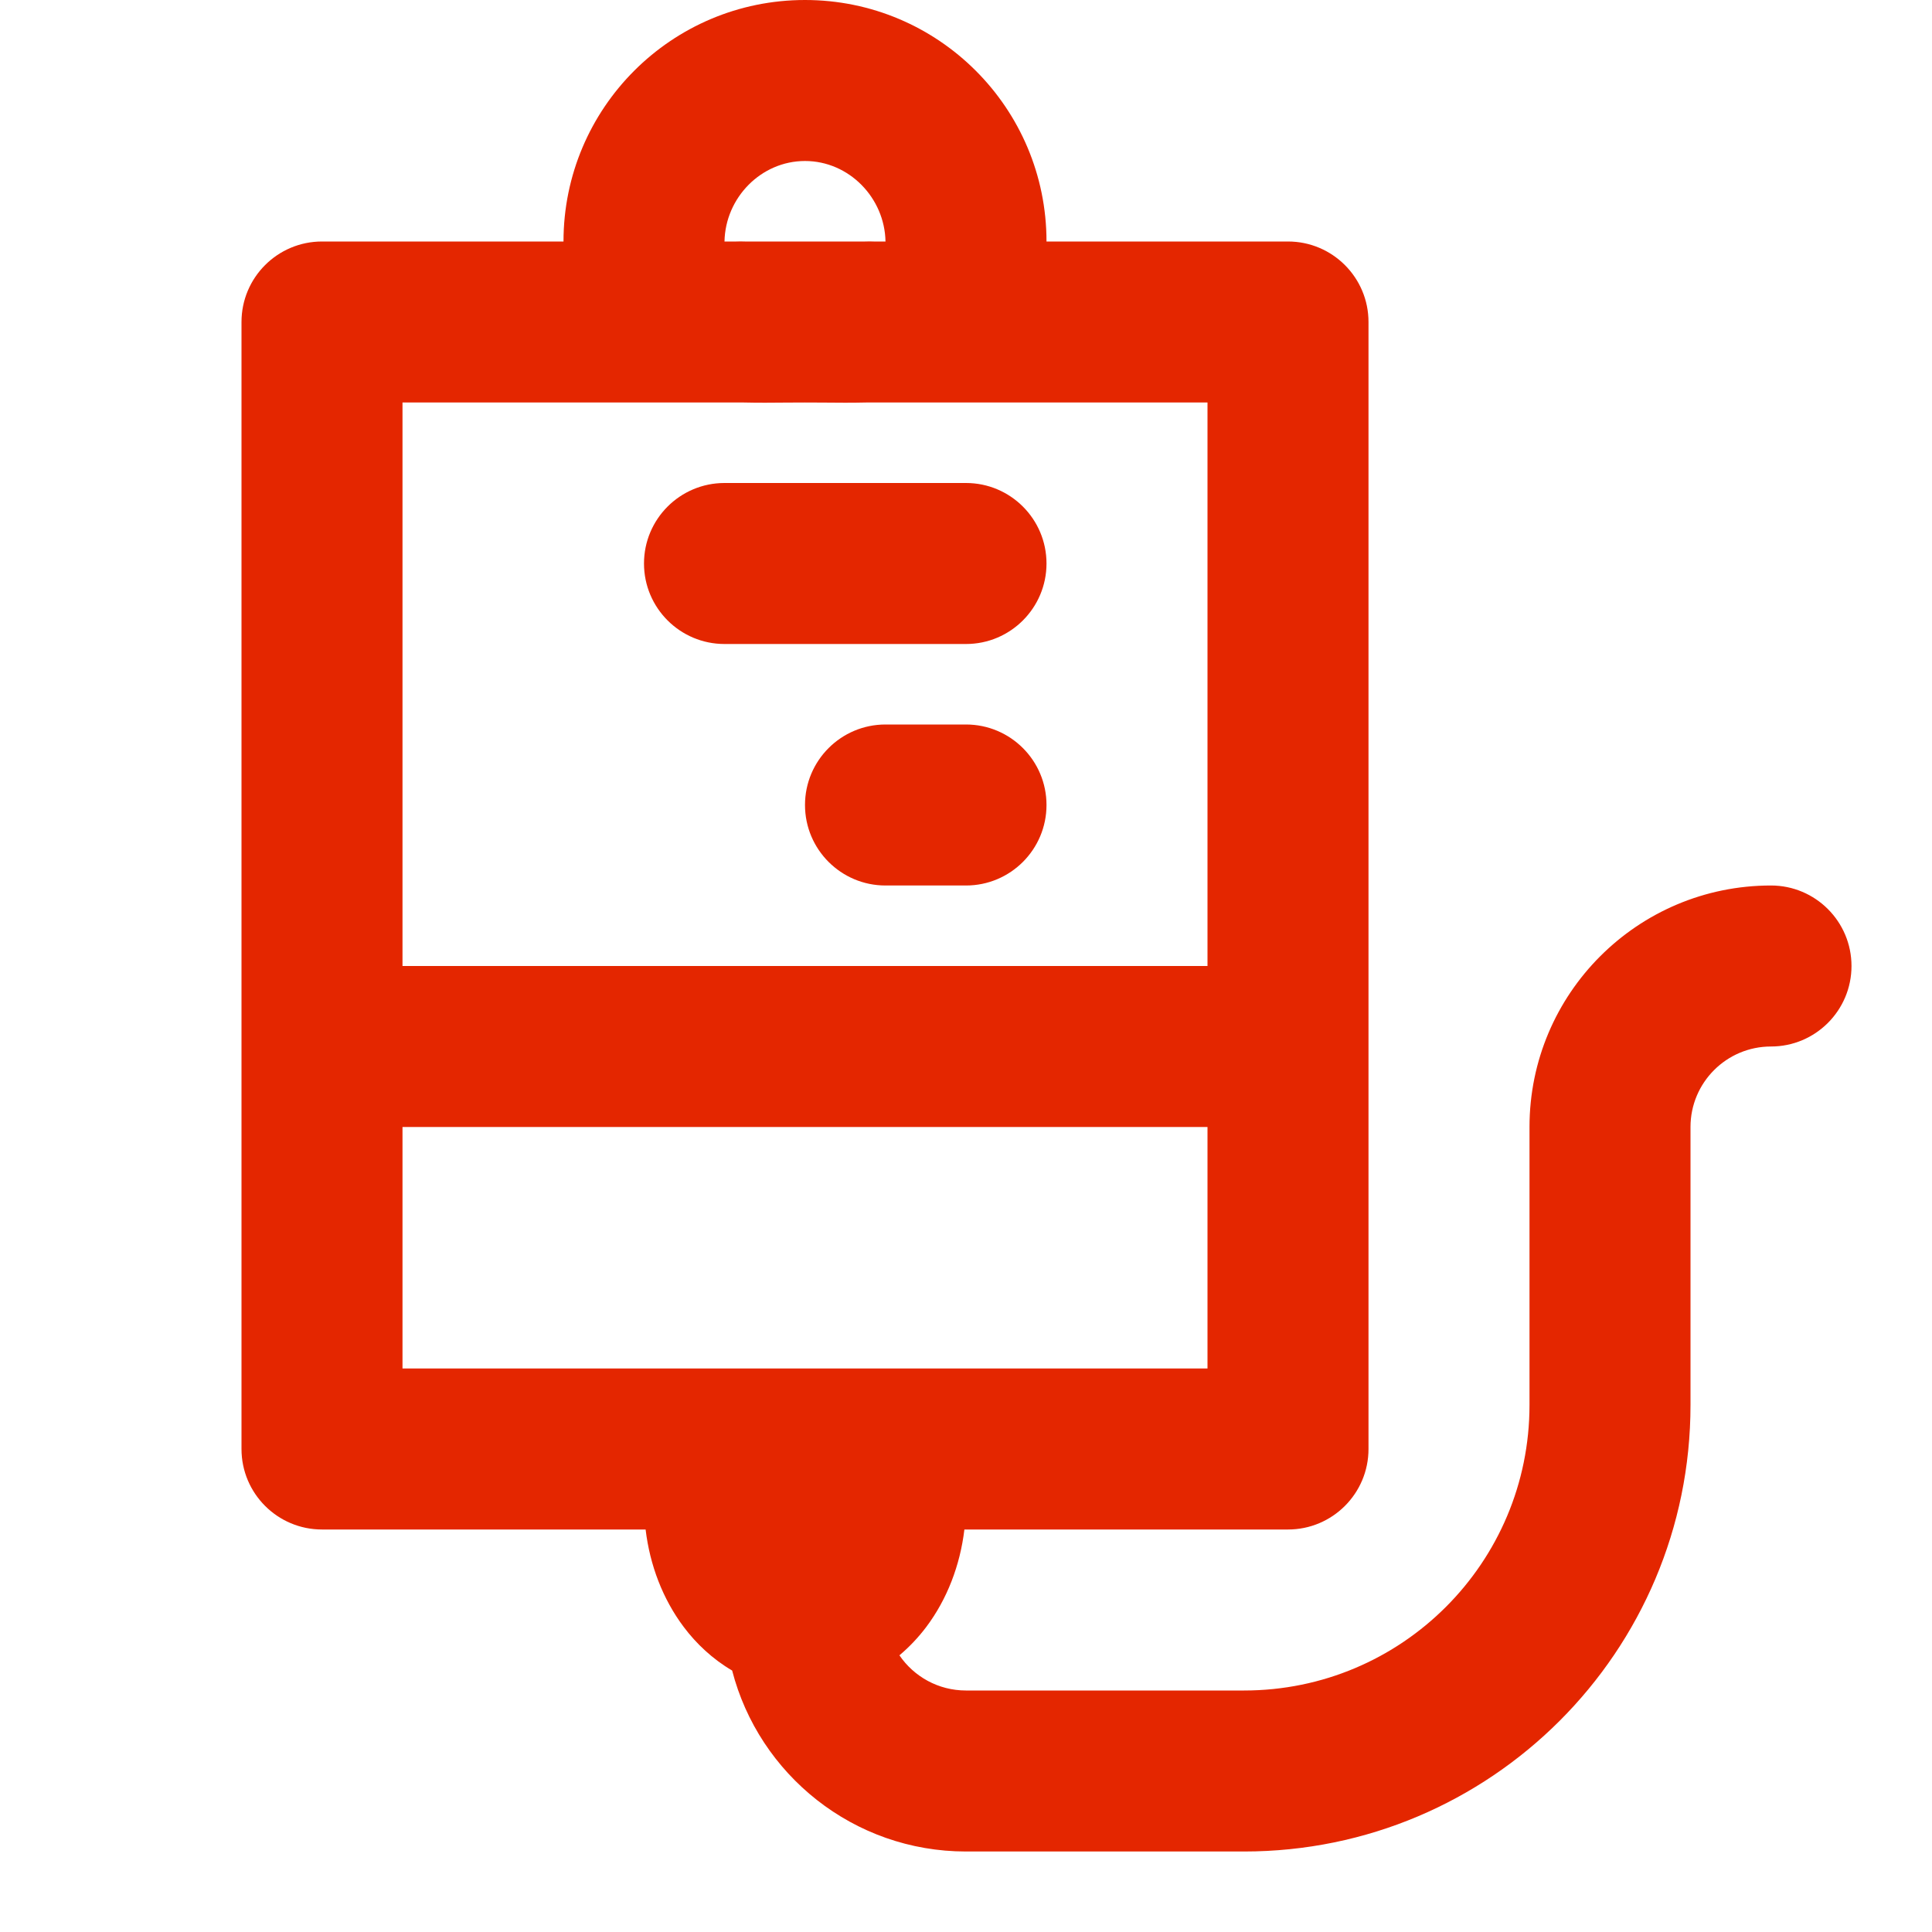
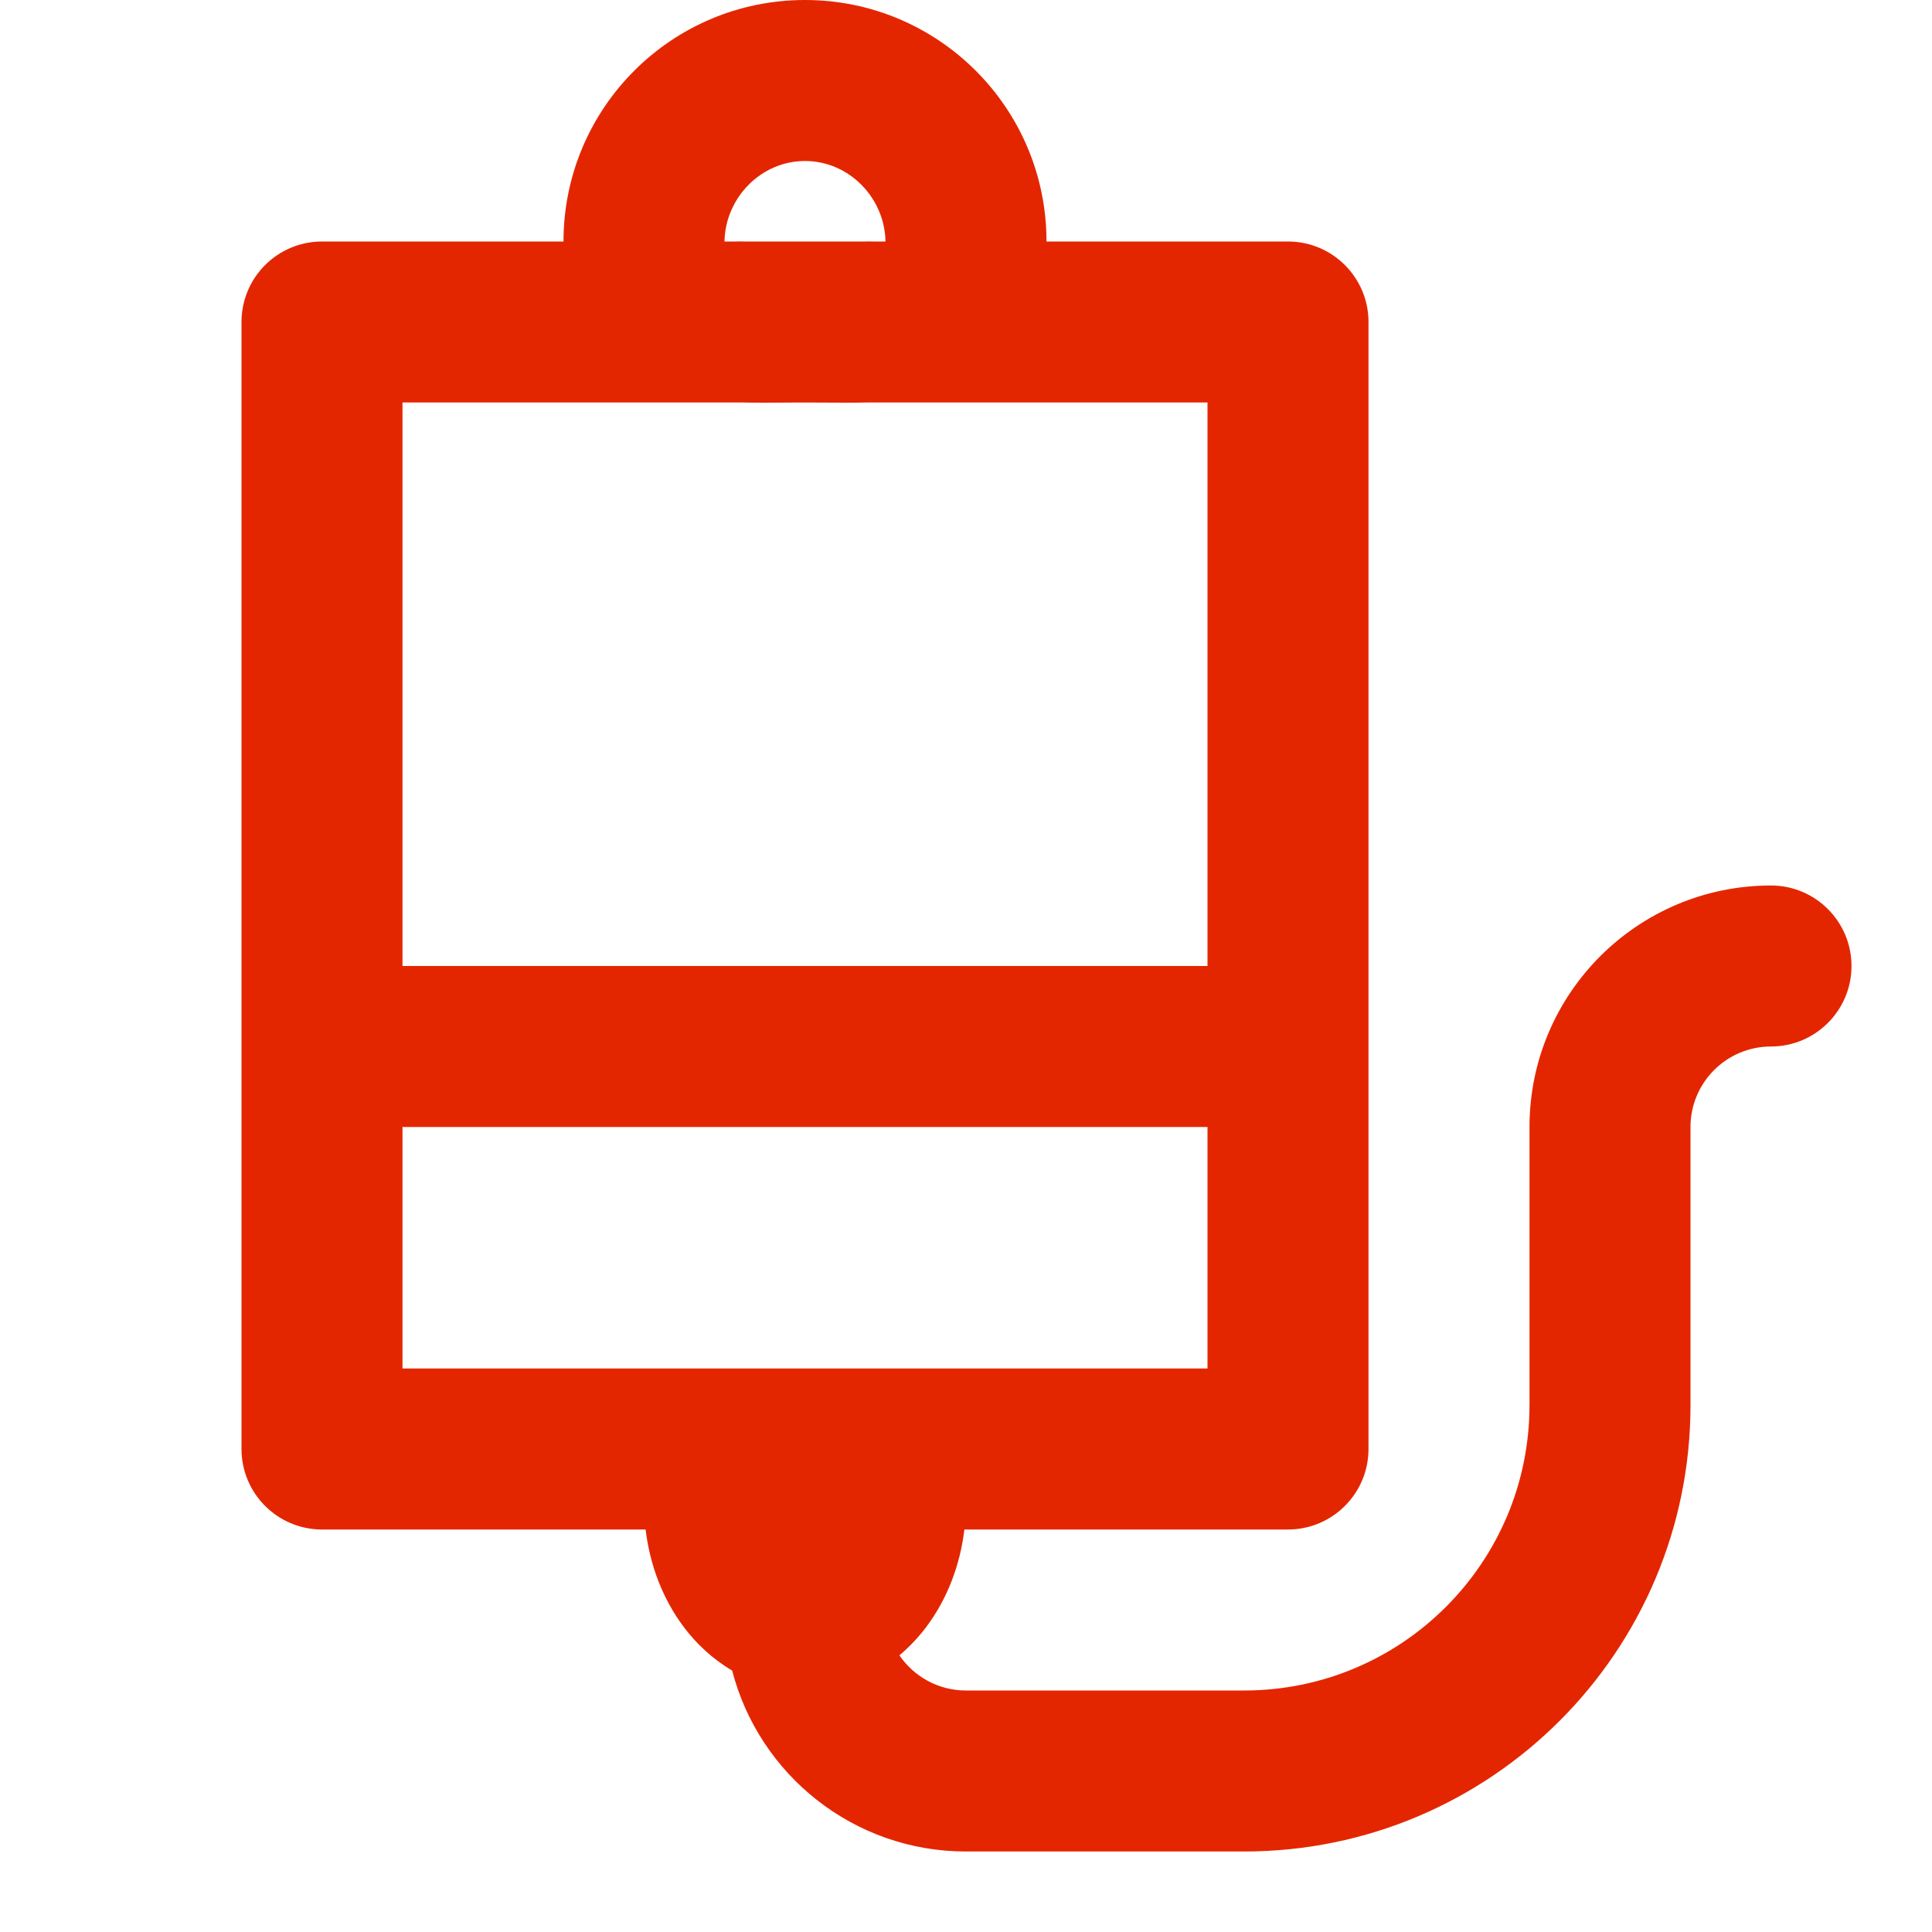
<svg xmlns="http://www.w3.org/2000/svg" width="24" height="24" viewBox="0 0 24 24" fill="none">
-   <path d="M13 7C13 7.552 12.552 8 12 8L9 8C8.448 8 8 7.552 8 7C8 6.448 8.448 6 9 6L12 6C12.552 6 13 6.448 13 7Z" fill="#E42600" />
-   <path d="M13 10C13 10.552 12.552 11 12 11H11C10.448 11 10 10.552 10 10C10 9.448 10.448 9 11 9H12C12.552 9 13 9.448 13 10Z" fill="#E42600" />
  <path fill-rule="evenodd" clip-rule="evenodd" d="M7 3C7 1.343 8.343 0 10 0C11.657 0 13 1.343 13 3H16C16.552 3 17 3.448 17 4V18C17 18.552 16.552 19 16 19H11.98C11.927 19.444 11.766 19.865 11.507 20.21C11.412 20.336 11.3 20.456 11.173 20.563C11.353 20.827 11.656 21 12 21H15.454C17.413 21 19 19.413 19 17.454V14C19 12.343 20.343 11 22 11C22.552 11 23 11.448 23 12C23 12.552 22.552 13 22 13C21.448 13 21 13.448 21 14V17.454C21 20.517 18.517 23 15.454 23H12C10.603 23 9.429 22.045 9.095 20.752C8.852 20.61 8.649 20.418 8.493 20.21C8.234 19.865 8.073 19.444 8.02 19H4C3.448 19 3 18.552 3 18V4C3 3.448 3.448 3 4 3H7ZM9 3C9.01 2.456 9.454 2 10 2C10.546 2 10.99 2.456 11 3H10.853C10.821 2.999 10.786 2.998 10.747 3L10.733 3H9.267L9.253 3C9.214 2.998 9.179 2.999 9.147 3H9ZM9.242 5H5V12H15V5H10.758C10.59 5.004 10.403 5.003 10.231 5.001C10.15 5.001 10.072 5 10 5C9.928 5 9.85 5.001 9.769 5.001C9.597 5.003 9.41 5.004 9.242 5ZM5 14V17H15V14H5Z" fill="#E42600" />
</svg>